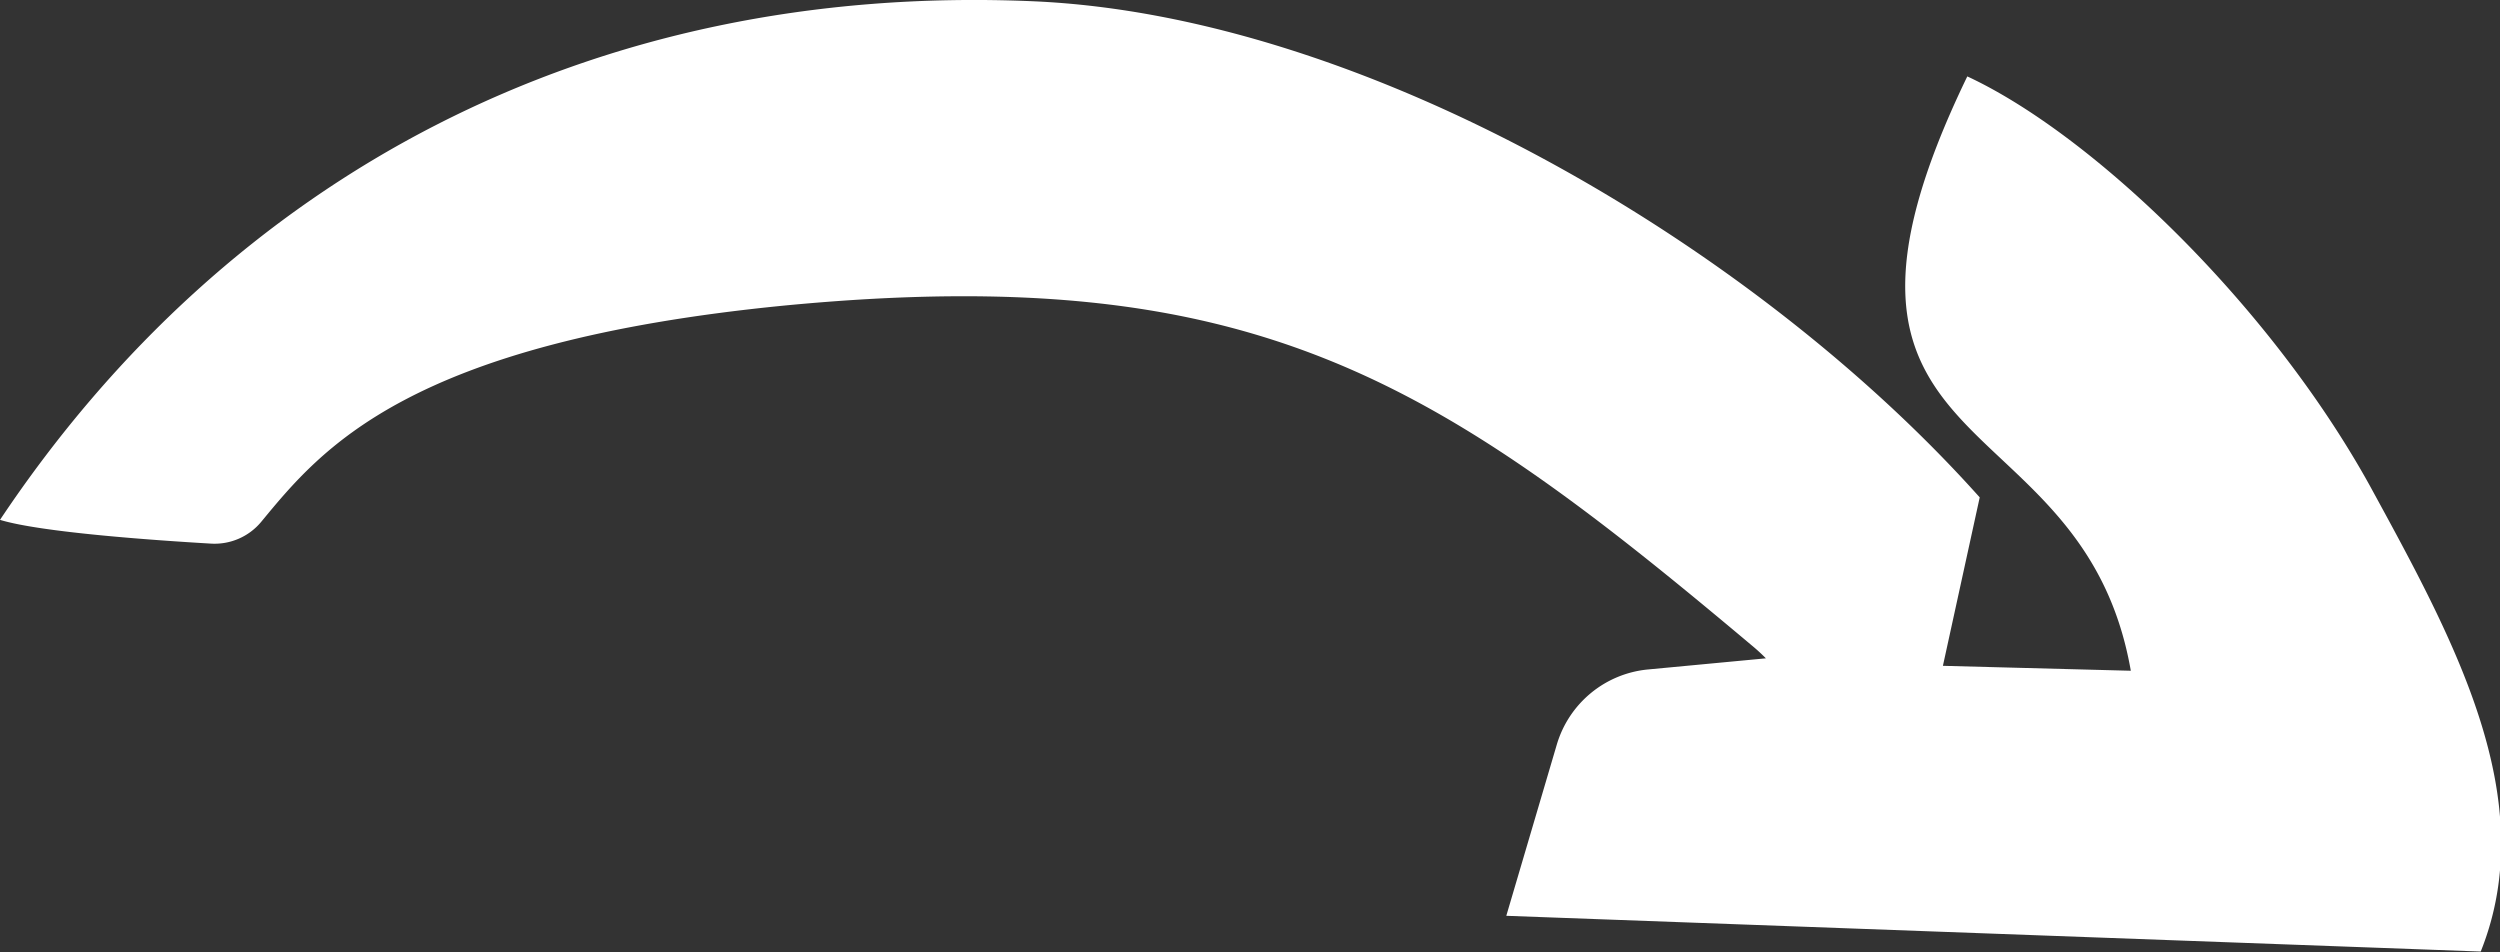
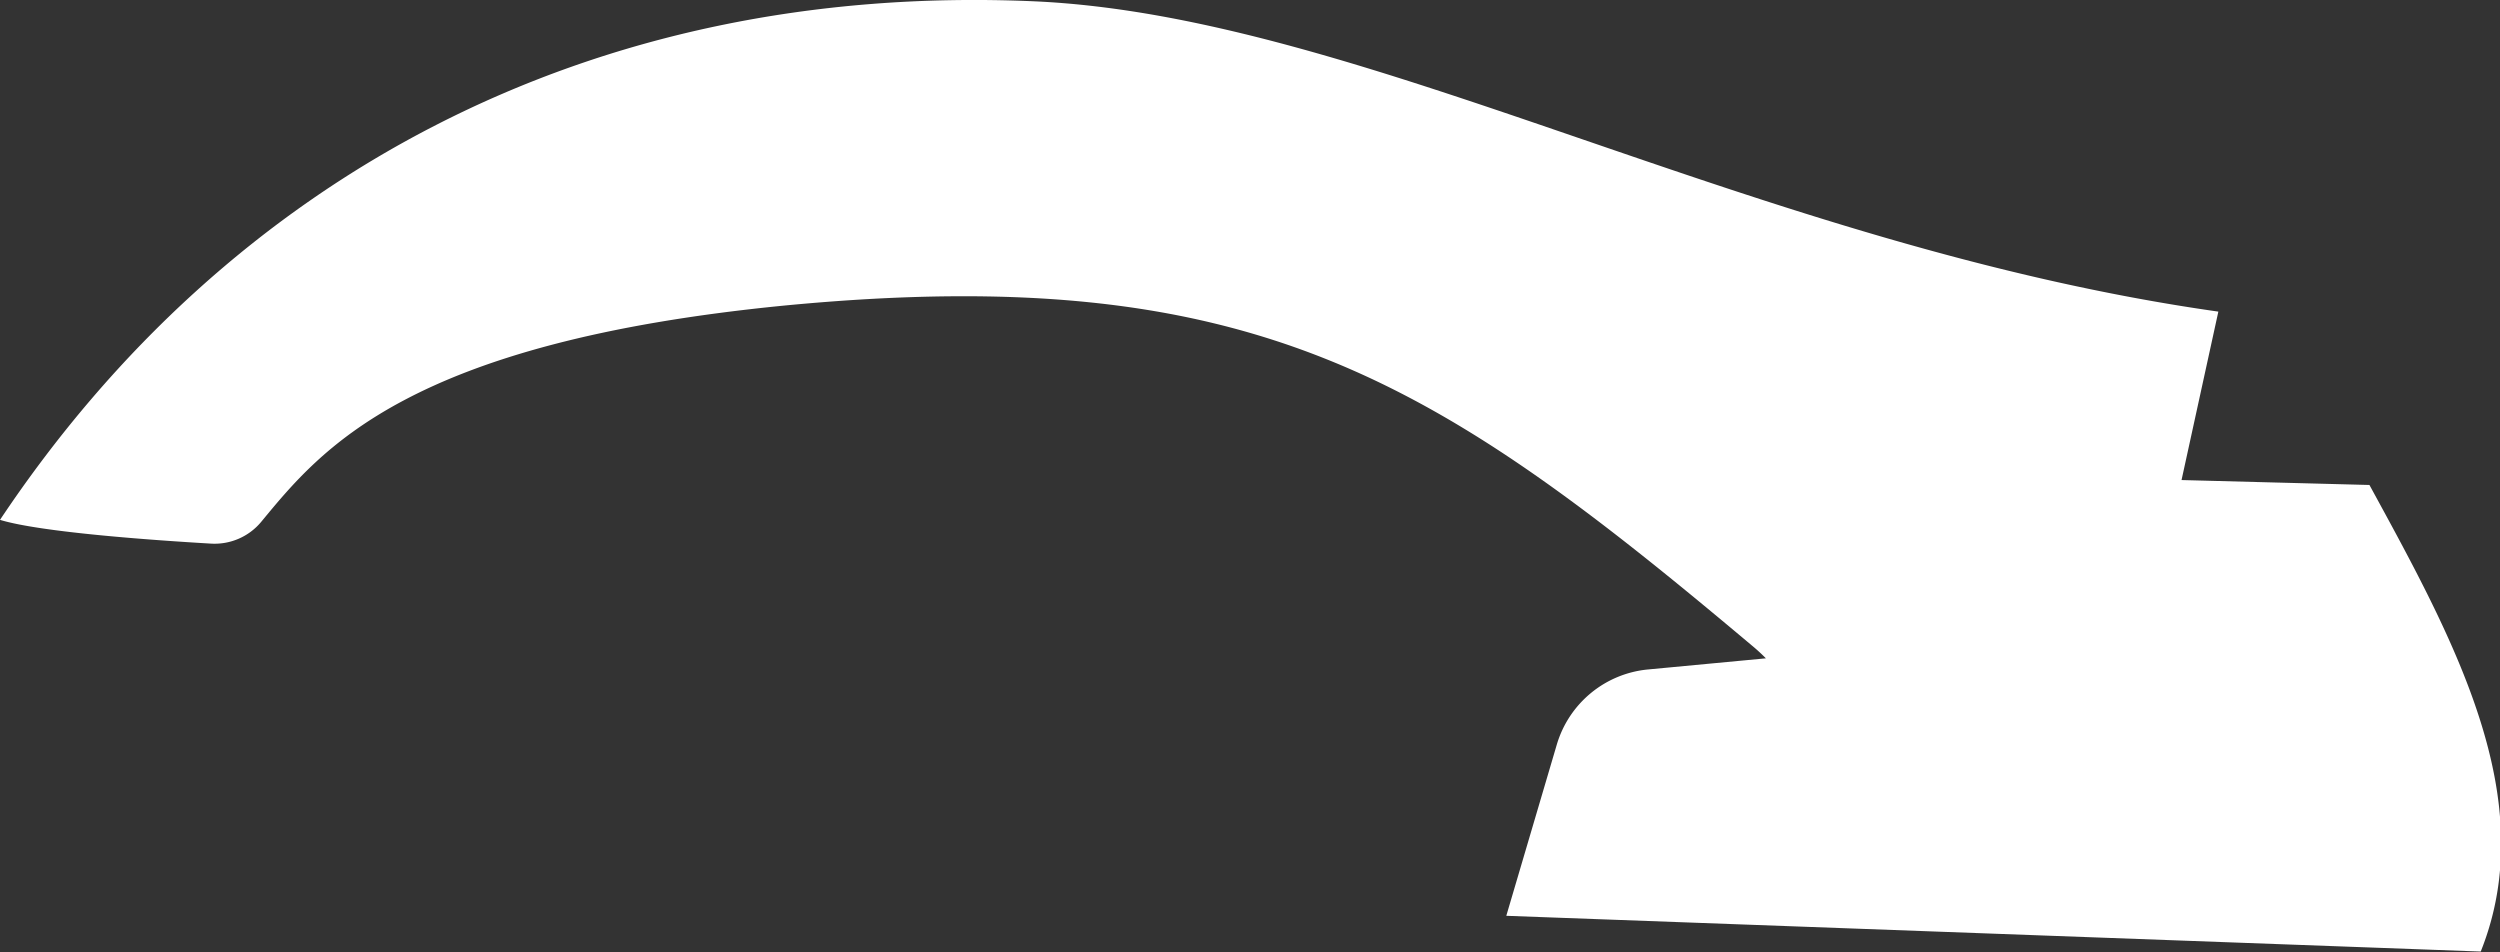
<svg xmlns="http://www.w3.org/2000/svg" viewBox="0 0 116.81 44.49">
  <rect x="0" y="0" width="116.81" height="44.49" fill="#333333" stroke="none" />
  <defs>
    <style>.cls-1{fill:#fff;fill-rule:evenodd;}</style>
  </defs>
  <title>Стрелка</title>
  <g id="Слой_2" data-name="Слой 2">
    <g id="Слой_1-2" data-name="Слой 1">
-       <path class="cls-1" d="M9.86,25.4a2.83,2.83,0,0,0,2.33-1C15,21,19,16,36.72,14.27c21.94-2.09,30.42,3.52,45.11,15.87a8.74,8.74,0,0,1,.68.62L77,31.28a4.93,4.93,0,0,0-4.26,3.51l-2.36,8,45.53,1.67c2.86-7.15-1.26-14.58-5.2-21.8C106,14.16,97.73,6.27,91.92,3.57,83,22,97.29,18.37,99.56,31.34l-8.78-.23,1.72-7.87C82,11.49,63.78.74,48.29.06,27.57-.84,10.68,8.29,0,24.29,1.93,24.88,7.3,25.25,9.86,25.4Z" />
+       <path class="cls-1" d="M9.86,25.4a2.83,2.83,0,0,0,2.33-1C15,21,19,16,36.72,14.27c21.94-2.09,30.42,3.52,45.11,15.87a8.74,8.74,0,0,1,.68.62L77,31.28a4.93,4.93,0,0,0-4.26,3.51l-2.36,8,45.53,1.67c2.86-7.15-1.26-14.58-5.2-21.8l-8.78-.23,1.72-7.87C82,11.49,63.78.74,48.29.06,27.57-.84,10.68,8.29,0,24.29,1.93,24.88,7.3,25.25,9.86,25.4Z" />
    </g>
  </g>
</svg>